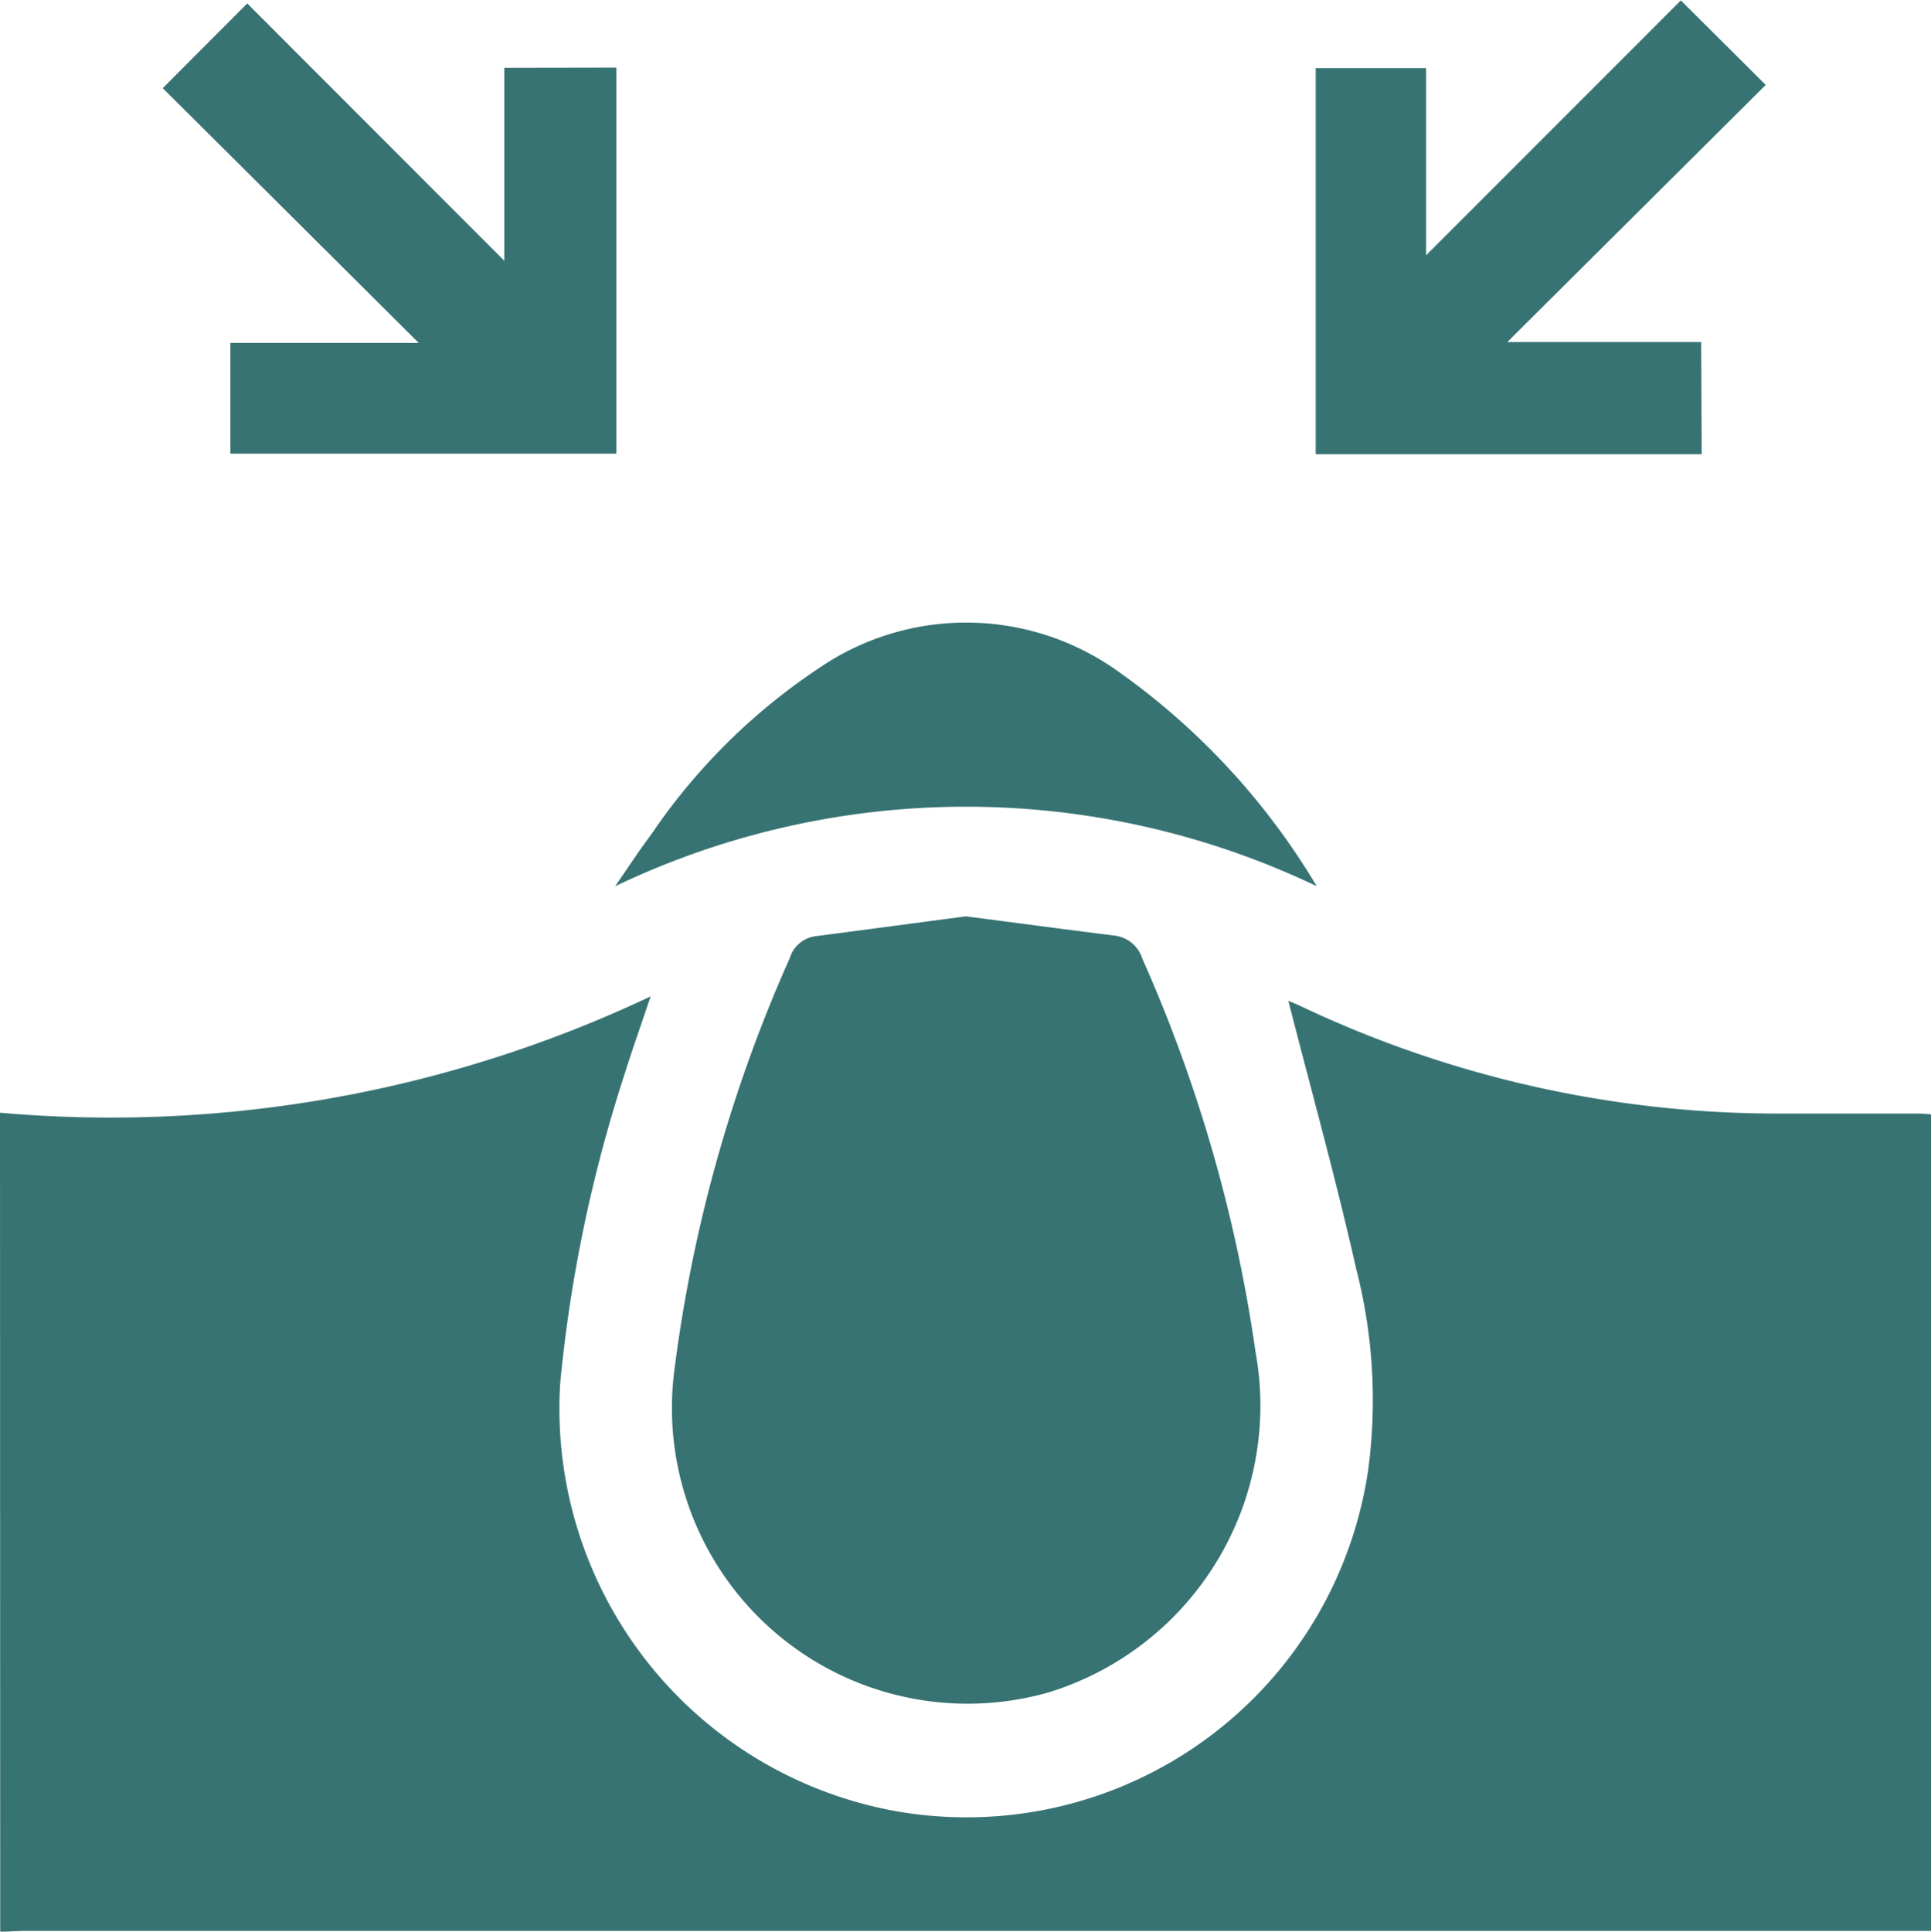
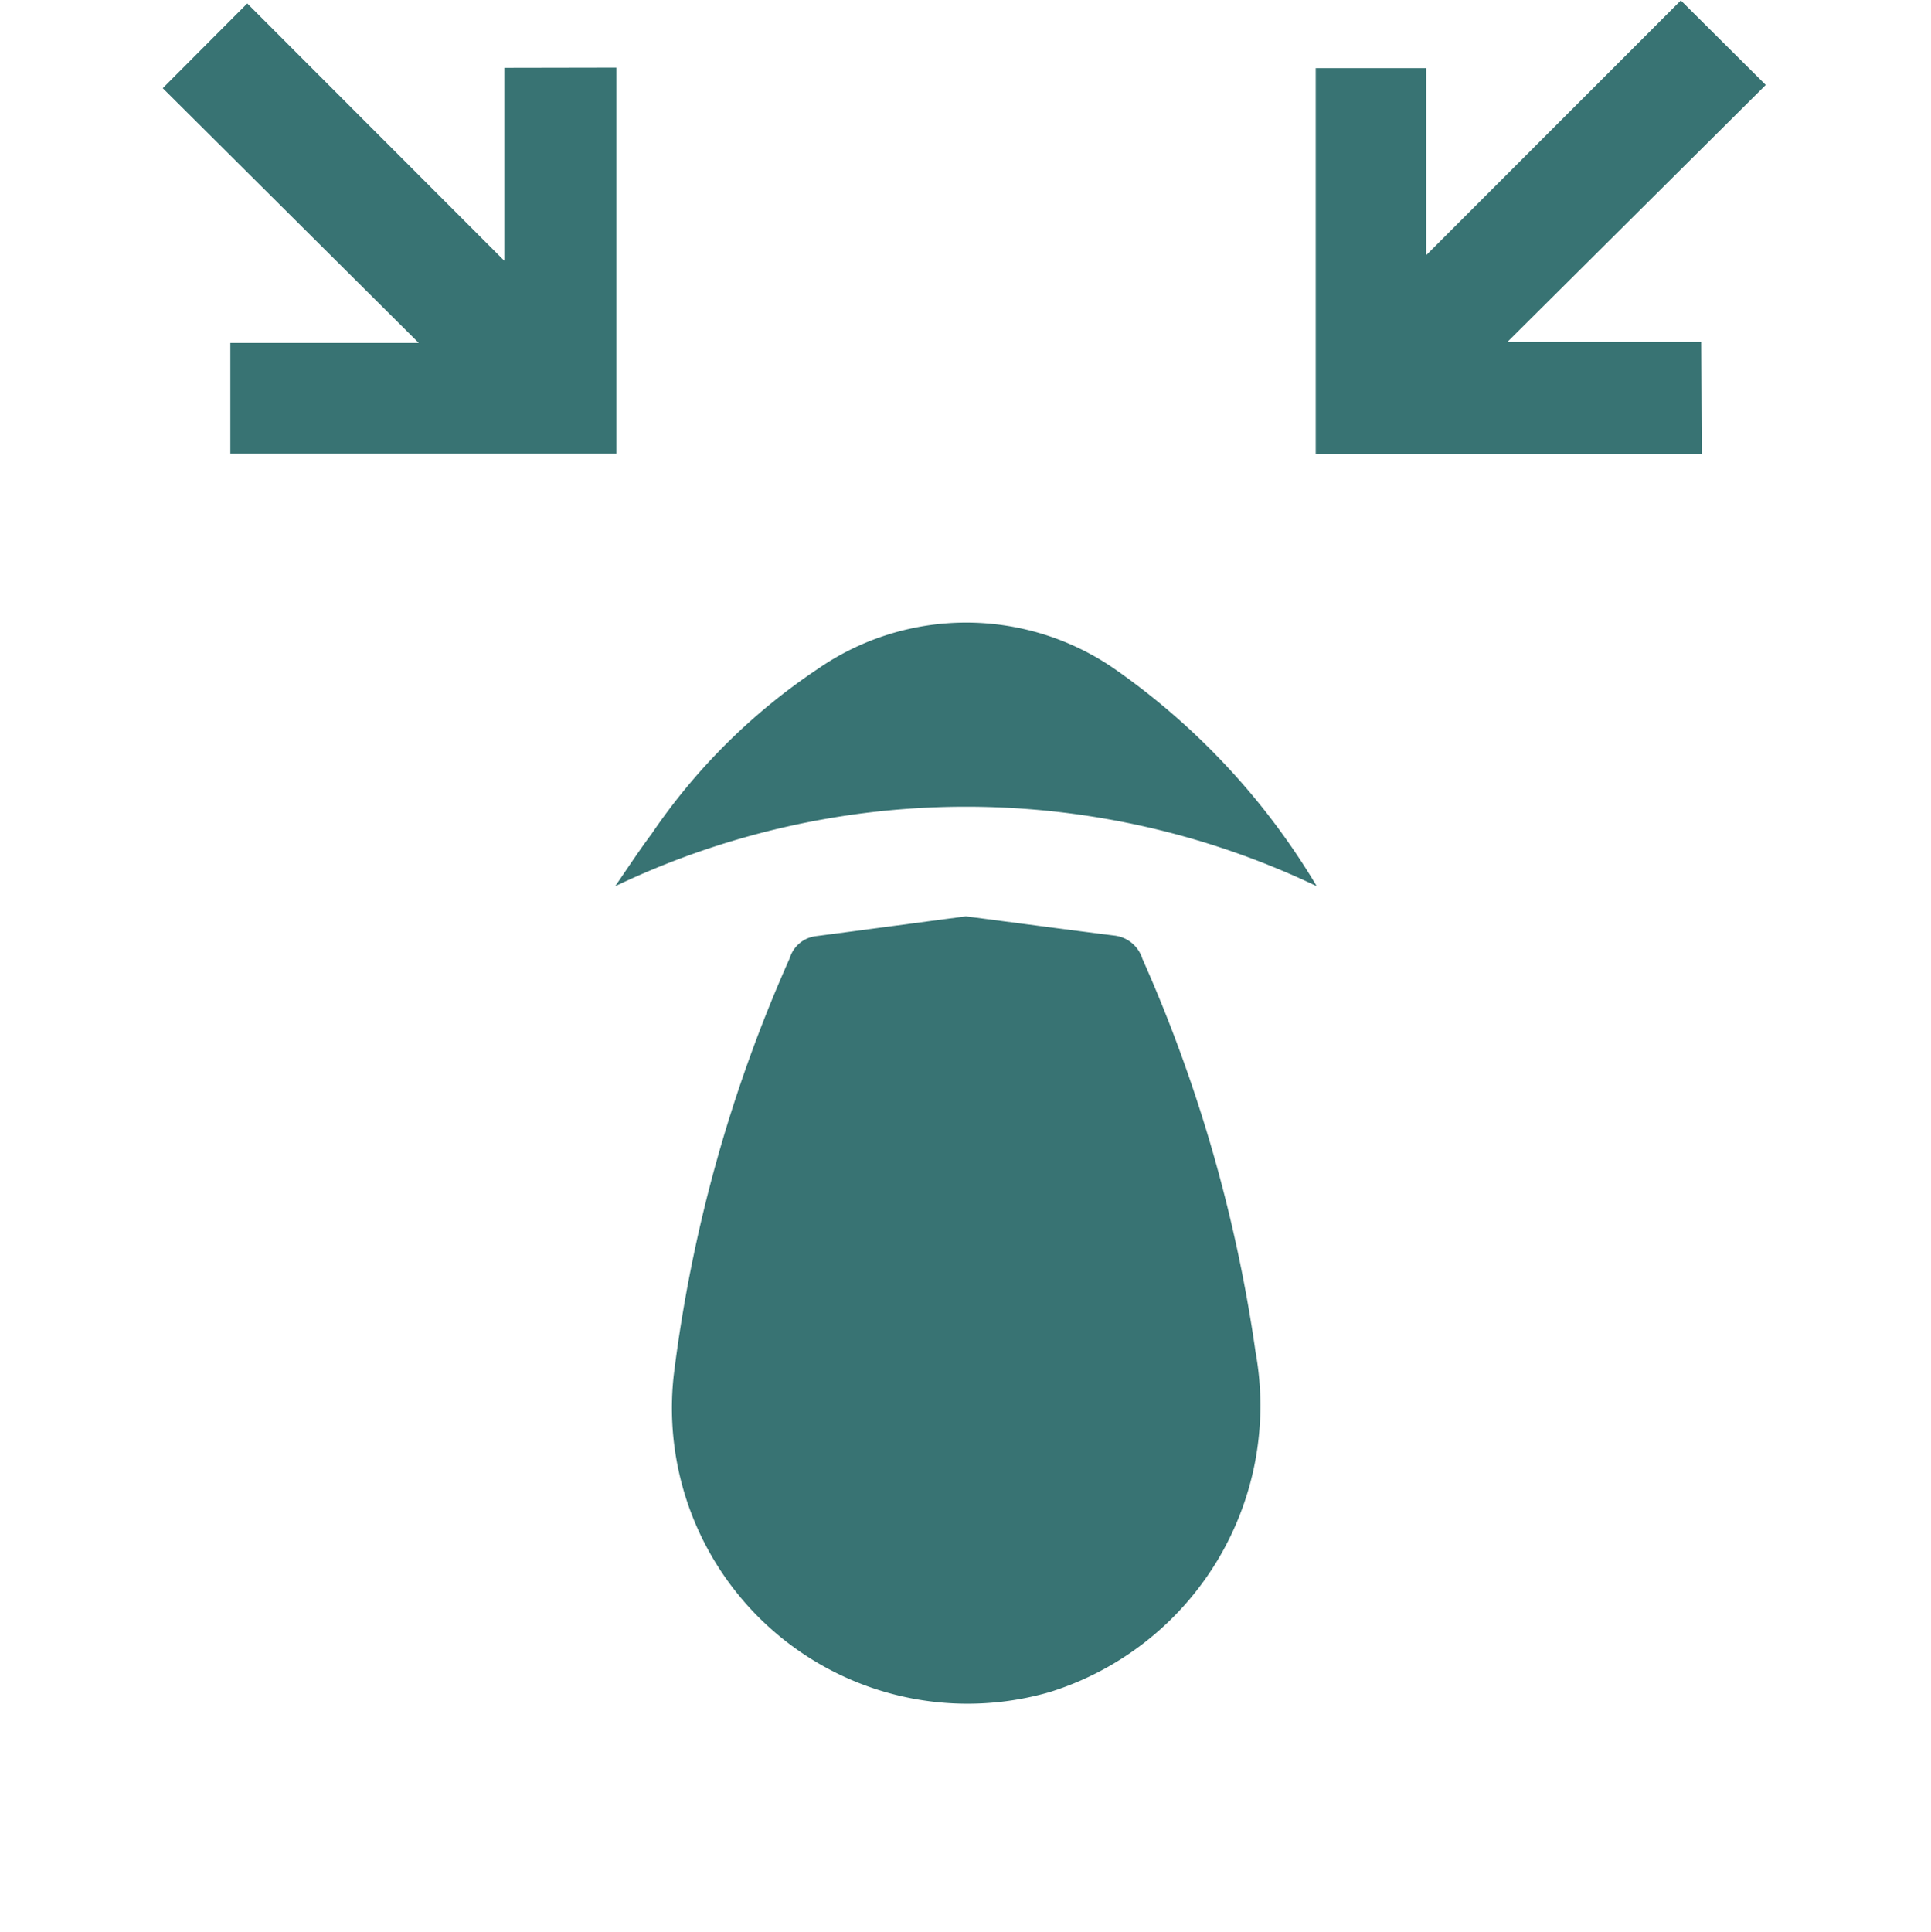
<svg xmlns="http://www.w3.org/2000/svg" id="Acne" width="18.51" height="18.514" viewBox="0 0 18.51 18.514">
-   <path id="Path_22" data-name="Path 22" d="M-437.464,216.044a12.11,12.11,0,0,0,6.237-1.115c-.094.279-.176.509-.249.742a13.77,13.77,0,0,0-.618,2.964,3.921,3.921,0,0,0,3.2,4.1,3.891,3.891,0,0,0,4.546-3.275,5.04,5.04,0,0,0-.116-1.92c-.194-.861-.432-1.713-.65-2.568.013.005.064.025.113.048a10.674,10.674,0,0,0,4.579,1.032q.642,0,1.284,0c.059,0,.118,0,.186.008v7.826h-18.258c-.084,0-.168.006-.252.009Z" transform="translate(437.464 -205.379)" fill="#387373" />
  <path id="Path_23" data-name="Path 23" d="M-423.695,213.625c.48.062.95.125,1.422.184a.318.318,0,0,1,.269.221,14.2,14.2,0,0,1,1.085,3.769,2.875,2.875,0,0,1-1.977,3.262,2.834,2.834,0,0,1-3.6-3.035,14.016,14.016,0,0,1,1.112-4,.3.3,0,0,1,.256-.212C-424.648,213.752-424.172,213.687-423.695,213.625Z" transform="translate(432.954 -204.842)" fill="#387373" />
  <path id="Path_24" data-name="Path 24" d="M-412.317,203.044h-3.7v-3.7h1.058v1.794l2.442-2.443.814.81-2.477,2.464h1.858Z" transform="translate(428.629 -198.691)" fill="#387373" />
  <path id="Path_25" data-name="Path 25" d="M-430.464,199.361v3.7h-3.7V202h1.806l-2.454-2.442.81-.812,2.464,2.466v-1.849Z" transform="translate(436.372 -198.713)" fill="#387373" />
  <path id="Path_26" data-name="Path 26" d="M-420.713,211.362a7.8,7.8,0,0,0-6.725,0c.132-.192.236-.351.348-.5a5.858,5.858,0,0,1,1.593-1.582,2.5,2.5,0,0,1,2.87.016A6.756,6.756,0,0,1-420.713,211.362Z" transform="translate(433.335 -202.868)" fill="#387373" />
</svg>